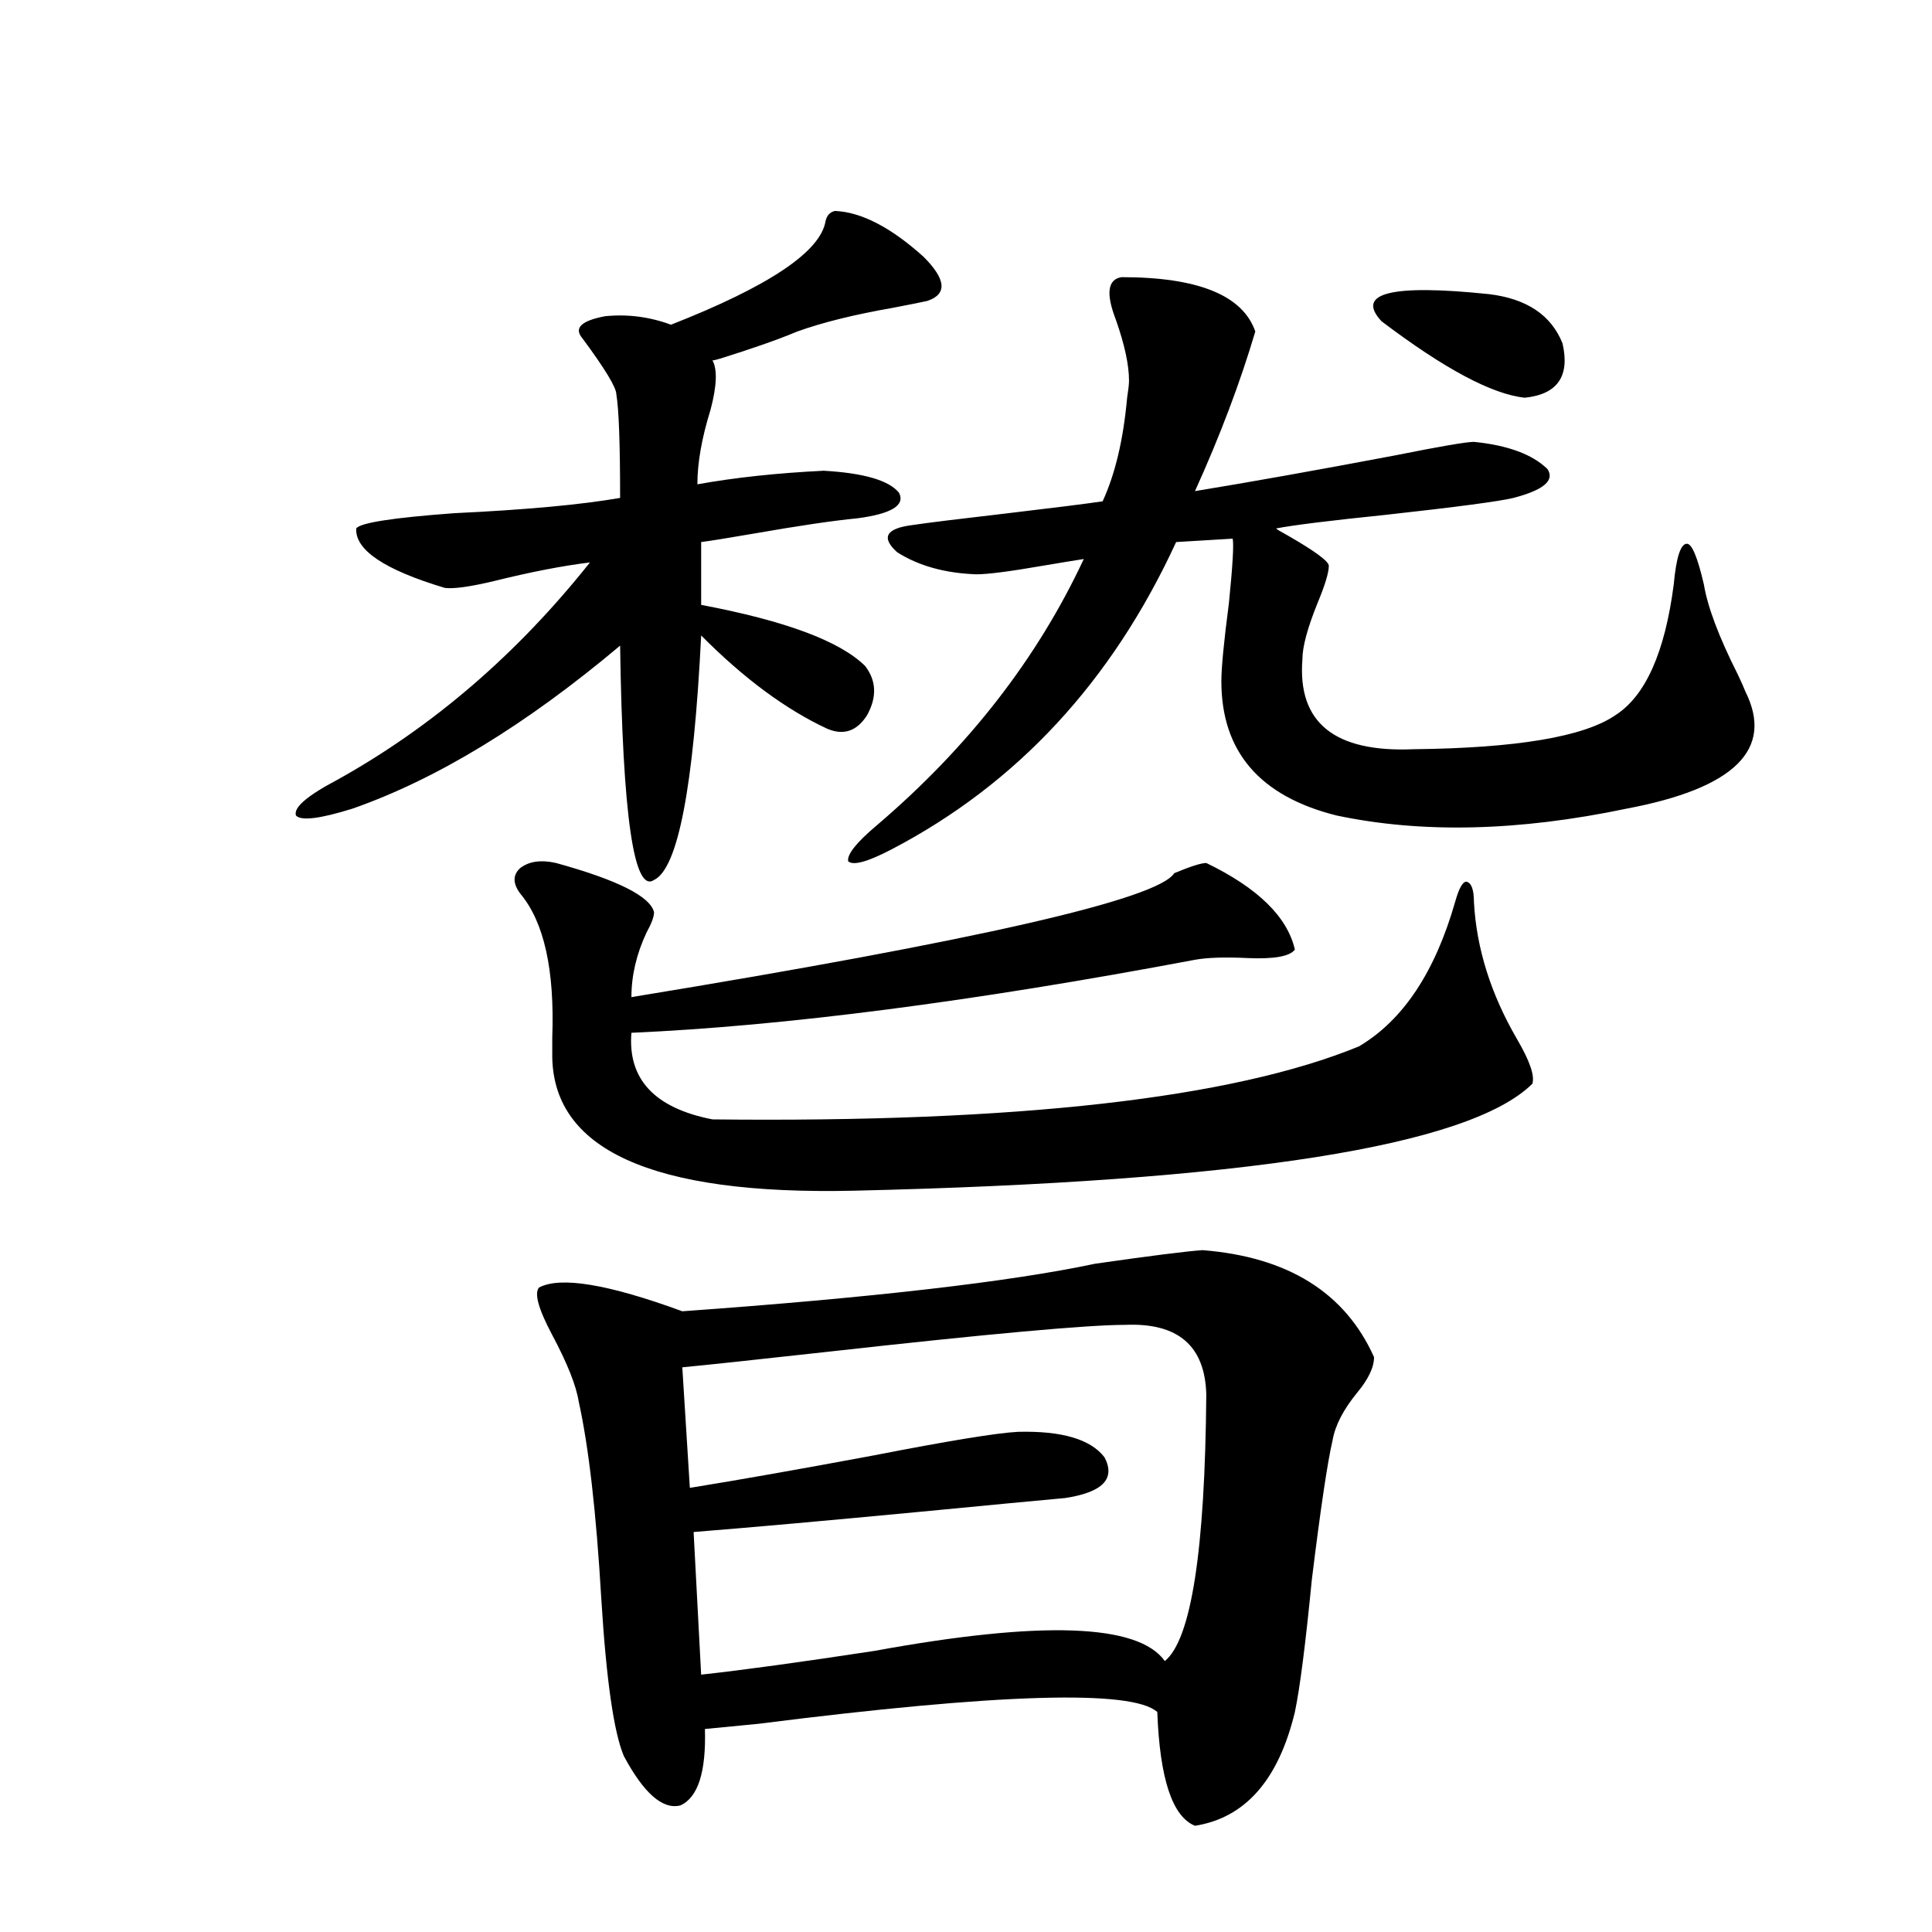
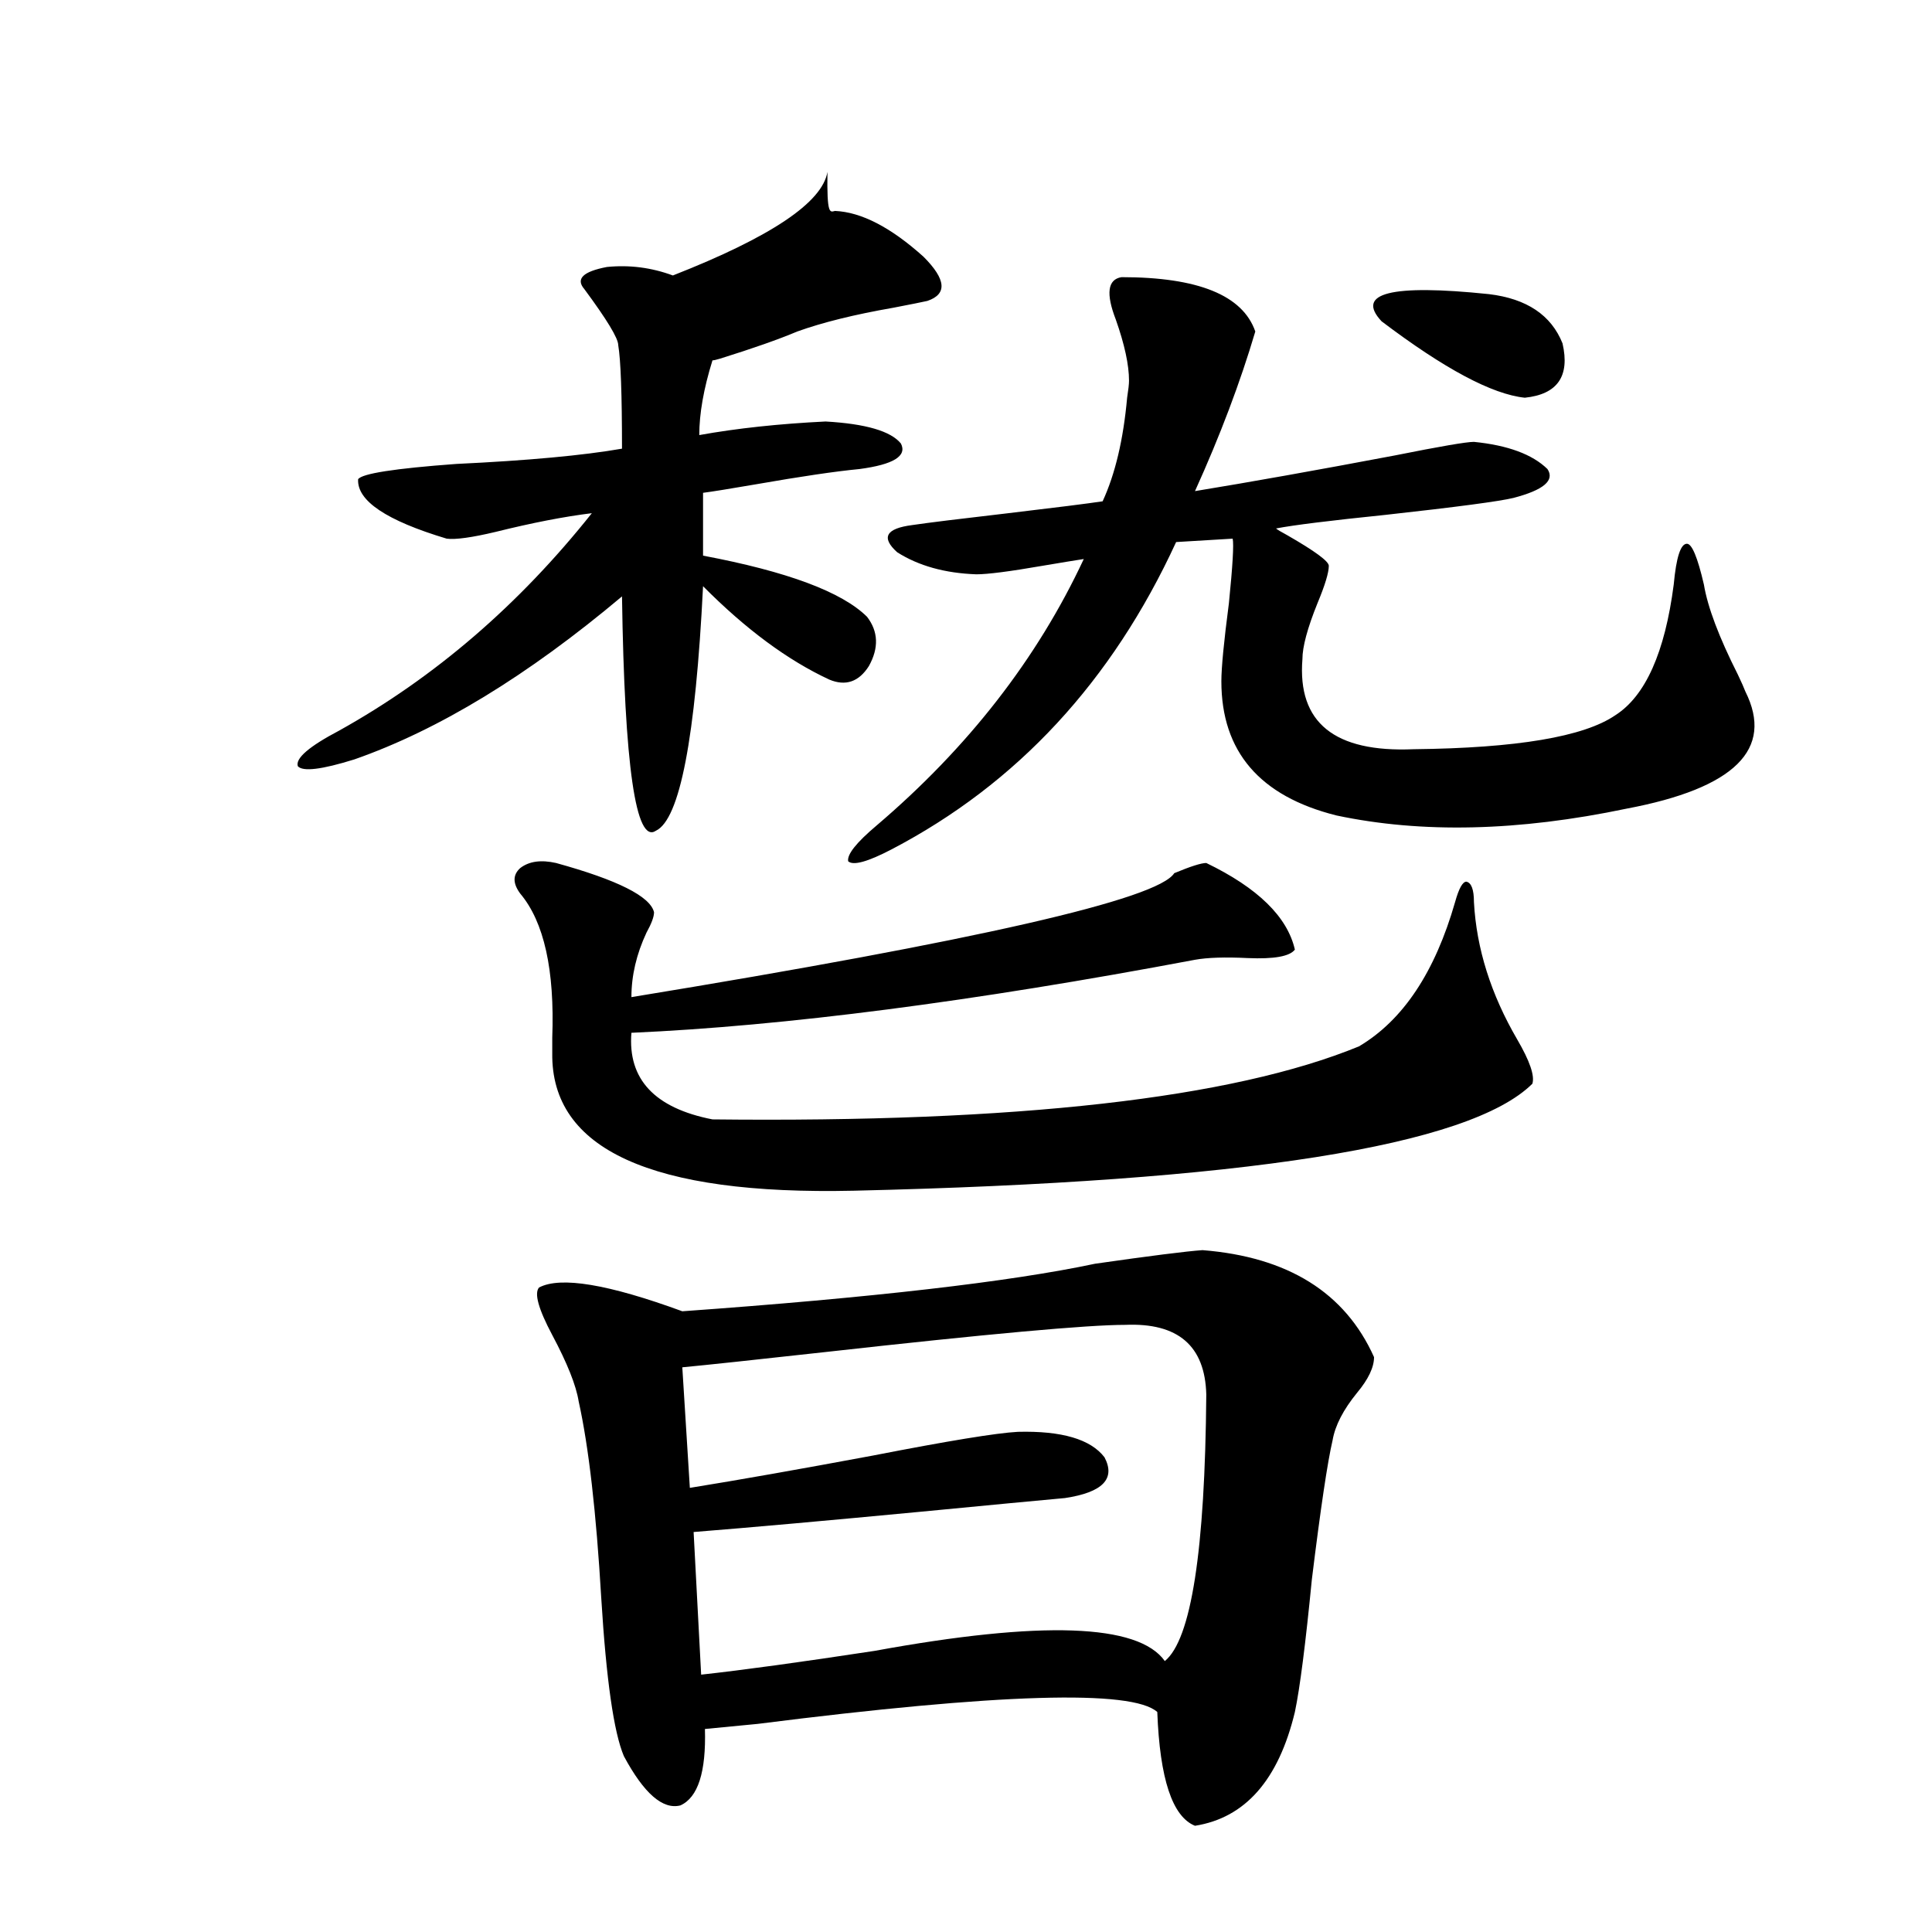
<svg xmlns="http://www.w3.org/2000/svg" version="1.1" id="图层_1" x="0px" y="0px" width="1000px" height="1000px" viewBox="0 0 1000 1000" enable-background="new 0 0 1000 1000" xml:space="preserve">
-   <path d="M432.185,109.18c13.658,0.591,28.932,8.501,45.853,23.73c11.707,11.729,12.347,19.336,1.951,22.852  c-2.607,0.591-8.46,1.758-17.561,3.516c-20.167,3.516-36.752,7.622-49.755,12.305c-9.756,4.106-23.094,8.789-39.999,14.063  c-1.951,0.591-3.262,0.879-3.902,0.879c2.591,4.697,2.271,13.184-0.976,25.488c-4.558,14.653-6.829,27.549-6.829,38.672  c19.512-3.516,41.295-5.85,65.364-7.031c20.807,1.182,33.81,4.985,39.023,11.426c3.247,6.455-3.902,10.85-21.463,13.184  c-12.363,1.182-30.243,3.818-53.657,7.91c-13.658,2.349-22.774,3.818-27.316,4.395v32.52c43.566,8.213,71.858,18.76,84.876,31.641  c5.854,7.622,6.174,16.123,0.976,25.488c-5.213,8.213-12.042,10.547-20.487,7.031c-21.463-9.956-43.261-26.064-65.364-48.34  c-3.902,78.525-12.042,120.713-24.39,126.563c-10.411,7.031-16.265-33.398-17.561-121.289  c-48.779,41.021-94.967,69.146-138.533,84.375c-16.92,5.273-26.676,6.455-29.268,3.516c-1.311-4.092,5.854-10.244,21.463-18.457  c49.419-27.534,93.001-65.039,130.729-112.5c-14.314,1.758-30.899,4.985-49.755,9.668c-12.363,2.939-20.823,4.106-25.365,3.516  c-31.219-9.365-46.508-19.624-45.853-30.762c1.951-2.925,18.856-5.562,50.73-7.91c37.072-1.758,65.684-4.395,85.852-7.91  c0-28.125-0.656-45.991-1.951-53.613c0-3.516-5.854-13.184-17.561-29.004c-4.558-5.273-0.656-9.077,11.707-11.426  c11.707-1.167,23.079,0.303,34.146,4.395c50.73-19.912,77.391-37.793,79.998-53.613C427.947,111.528,429.578,109.771,432.185,109.18  z M287.798,446.68c31.859,8.789,48.779,17.29,50.73,25.488c0,2.349-1.311,5.864-3.902,10.547  c-5.213,11.138-7.805,22.275-7.805,33.398c178.852-29.292,272.509-50.674,280.969-64.16c8.445-3.516,13.978-5.273,16.585-5.273  c26.661,12.896,41.95,27.837,45.853,44.824c-2.607,3.516-10.731,4.985-24.39,4.395c-11.707-0.576-20.823-0.288-27.316,0.879  c-115.119,21.685-212.358,34.277-291.7,37.793c-1.951,24.033,12.027,38.975,41.95,44.824  c157.389,1.758,268.927-10.835,334.626-37.793c22.759-13.472,39.344-38.369,49.755-74.707c1.951-7.031,3.902-10.547,5.854-10.547  c2.592,0.591,3.902,4.106,3.902,10.547c1.296,24.033,8.78,47.764,22.438,71.191c6.494,11.138,9.1,18.76,7.805,22.852  c-32.53,32.231-149.6,50.688-351.211,55.371c-104.723,2.349-156.749-21.382-156.094-71.191c0-1.758,0-4.395,0-7.91  c1.296-35.156-4.238-60.054-16.585-74.707c-3.902-5.273-3.902-9.668,0-13.184C273.805,445.801,279.994,444.922,287.798,446.68z   M622.424,647.07c44.221,3.516,73.809,21.973,88.778,55.371c0,5.273-2.927,11.426-8.78,18.457  c-7.164,8.789-11.387,17.002-12.683,24.609c-2.607,11.138-6.189,35.156-10.731,72.07c-3.262,33.398-6.189,56.25-8.78,68.555  c-8.46,35.156-25.7,54.781-51.706,58.887c-11.707-4.696-18.216-24.32-19.512-58.887c-13.018-11.728-81.949-9.668-206.824,6.152  c-12.363,1.168-21.463,2.047-27.316,2.637c0.64,22.262-3.582,35.445-12.683,39.551c-9.116,2.335-18.872-6.152-29.268-25.488  c-5.213-12.305-9.116-39.551-11.707-81.738c-2.607-44.521-6.509-78.511-11.707-101.953c-1.311-8.198-5.854-19.624-13.658-34.277  c-7.165-13.472-9.436-21.67-6.829-24.609c11.052-5.85,35.761-1.758,74.145,12.305c98.199-7.031,169.417-15.229,213.653-24.609  C595.428,650.01,613.964,647.661,622.424,647.07z M582.425,685.742c-19.512,0-71.218,4.697-155.118,14.063  c-37.072,4.106-61.797,6.743-74.145,7.91l3.902,62.402c25.365-4.092,56.904-9.668,94.632-16.699  c39.023-7.607,64.053-11.714,75.12-12.305c22.759-0.576,37.713,3.818,44.877,13.184c5.854,11.138-0.976,18.169-20.487,21.094  c-13.018,1.182-37.728,3.516-74.145,7.031c-49.435,4.697-88.778,8.213-118.046,10.547l3.902,73.828  c21.463-2.348,51.371-6.454,89.754-12.305c86.492-15.82,136.582-14.063,150.24,5.273c13.658-11.137,20.807-57.129,21.463-137.988  C623.72,696.592,609.742,684.575,582.425,685.742z M580.474,143.457c39.664,0,62.758,9.38,69.267,28.125  c-7.805,26.367-18.216,53.916-31.219,82.617c28.612-4.683,63.078-10.835,103.412-18.457c23.414-4.683,37.072-7.031,40.975-7.031  c17.561,1.758,30.243,6.455,38.048,14.063c3.902,5.864-1.951,10.85-17.561,14.941c-7.164,1.758-29.268,4.697-66.34,8.789  c-28.627,2.939-47.484,5.273-56.584,7.031c0.64,0.591,2.592,1.758,5.854,3.516c14.299,8.213,21.463,13.486,21.463,15.82  c0,3.516-1.951,9.971-5.854,19.336c-5.213,12.896-7.805,22.563-7.805,29.004c-2.607,32.822,16.585,48.34,57.56,46.582  c53.322-0.576,88.123-6.44,104.388-17.578c15.609-9.956,25.685-32.52,30.243-67.676c1.296-14.063,3.567-21.094,6.829-21.094  c2.592,0,5.518,7.031,8.78,21.094c1.951,11.729,7.805,27.246,17.561,46.582c1.951,4.106,3.247,7.031,3.902,8.789  c14.954,29.883-5.533,50.098-61.462,60.645c-55.944,11.729-106.019,12.896-150.24,3.516c-39.679-9.956-59.511-33.096-59.511-69.434  c0-7.031,1.296-20.503,3.902-40.43c1.951-19.336,2.592-30.459,1.951-33.398l-29.268,1.758  c-33.17,72.07-82.284,125.107-147.313,159.082c-12.363,6.455-19.847,8.501-22.438,6.152c-0.656-3.516,4.222-9.668,14.634-18.457  c47.468-40.43,83.245-86.421,107.314-137.988c-3.902,0.591-11.067,1.758-21.463,3.516c-16.92,2.939-28.292,4.395-34.146,4.395  c-16.265-0.576-29.923-4.395-40.975-11.426c-8.46-7.607-5.854-12.305,7.805-14.063c7.805-1.167,24.39-3.213,49.755-6.152  c24.71-2.925,40.975-4.971,48.779-6.152c6.494-14.063,10.731-31.929,12.683-53.613c0.64-4.092,0.976-7.031,0.976-8.789  c0-8.198-2.286-18.745-6.829-31.641C572.334,151.958,573.31,144.639,580.474,143.457z M770.713,152.246  c19.512,2.349,32.194,10.85,38.048,25.488c3.902,17.002-2.607,26.367-19.512,28.125c-16.92-1.758-41.63-14.941-74.145-39.551  C701.447,151.67,719.983,146.973,770.713,152.246z" />
+   <path d="M432.185,109.18c13.658,0.591,28.932,8.501,45.853,23.73c11.707,11.729,12.347,19.336,1.951,22.852  c-2.607,0.591-8.46,1.758-17.561,3.516c-20.167,3.516-36.752,7.622-49.755,12.305c-9.756,4.106-23.094,8.789-39.999,14.063  c-1.951,0.591-3.262,0.879-3.902,0.879c-4.558,14.653-6.829,27.549-6.829,38.672  c19.512-3.516,41.295-5.85,65.364-7.031c20.807,1.182,33.81,4.985,39.023,11.426c3.247,6.455-3.902,10.85-21.463,13.184  c-12.363,1.182-30.243,3.818-53.657,7.91c-13.658,2.349-22.774,3.818-27.316,4.395v32.52c43.566,8.213,71.858,18.76,84.876,31.641  c5.854,7.622,6.174,16.123,0.976,25.488c-5.213,8.213-12.042,10.547-20.487,7.031c-21.463-9.956-43.261-26.064-65.364-48.34  c-3.902,78.525-12.042,120.713-24.39,126.563c-10.411,7.031-16.265-33.398-17.561-121.289  c-48.779,41.021-94.967,69.146-138.533,84.375c-16.92,5.273-26.676,6.455-29.268,3.516c-1.311-4.092,5.854-10.244,21.463-18.457  c49.419-27.534,93.001-65.039,130.729-112.5c-14.314,1.758-30.899,4.985-49.755,9.668c-12.363,2.939-20.823,4.106-25.365,3.516  c-31.219-9.365-46.508-19.624-45.853-30.762c1.951-2.925,18.856-5.562,50.73-7.91c37.072-1.758,65.684-4.395,85.852-7.91  c0-28.125-0.656-45.991-1.951-53.613c0-3.516-5.854-13.184-17.561-29.004c-4.558-5.273-0.656-9.077,11.707-11.426  c11.707-1.167,23.079,0.303,34.146,4.395c50.73-19.912,77.391-37.793,79.998-53.613C427.947,111.528,429.578,109.771,432.185,109.18  z M287.798,446.68c31.859,8.789,48.779,17.29,50.73,25.488c0,2.349-1.311,5.864-3.902,10.547  c-5.213,11.138-7.805,22.275-7.805,33.398c178.852-29.292,272.509-50.674,280.969-64.16c8.445-3.516,13.978-5.273,16.585-5.273  c26.661,12.896,41.95,27.837,45.853,44.824c-2.607,3.516-10.731,4.985-24.39,4.395c-11.707-0.576-20.823-0.288-27.316,0.879  c-115.119,21.685-212.358,34.277-291.7,37.793c-1.951,24.033,12.027,38.975,41.95,44.824  c157.389,1.758,268.927-10.835,334.626-37.793c22.759-13.472,39.344-38.369,49.755-74.707c1.951-7.031,3.902-10.547,5.854-10.547  c2.592,0.591,3.902,4.106,3.902,10.547c1.296,24.033,8.78,47.764,22.438,71.191c6.494,11.138,9.1,18.76,7.805,22.852  c-32.53,32.231-149.6,50.688-351.211,55.371c-104.723,2.349-156.749-21.382-156.094-71.191c0-1.758,0-4.395,0-7.91  c1.296-35.156-4.238-60.054-16.585-74.707c-3.902-5.273-3.902-9.668,0-13.184C273.805,445.801,279.994,444.922,287.798,446.68z   M622.424,647.07c44.221,3.516,73.809,21.973,88.778,55.371c0,5.273-2.927,11.426-8.78,18.457  c-7.164,8.789-11.387,17.002-12.683,24.609c-2.607,11.138-6.189,35.156-10.731,72.07c-3.262,33.398-6.189,56.25-8.78,68.555  c-8.46,35.156-25.7,54.781-51.706,58.887c-11.707-4.696-18.216-24.32-19.512-58.887c-13.018-11.728-81.949-9.668-206.824,6.152  c-12.363,1.168-21.463,2.047-27.316,2.637c0.64,22.262-3.582,35.445-12.683,39.551c-9.116,2.335-18.872-6.152-29.268-25.488  c-5.213-12.305-9.116-39.551-11.707-81.738c-2.607-44.521-6.509-78.511-11.707-101.953c-1.311-8.198-5.854-19.624-13.658-34.277  c-7.165-13.472-9.436-21.67-6.829-24.609c11.052-5.85,35.761-1.758,74.145,12.305c98.199-7.031,169.417-15.229,213.653-24.609  C595.428,650.01,613.964,647.661,622.424,647.07z M582.425,685.742c-19.512,0-71.218,4.697-155.118,14.063  c-37.072,4.106-61.797,6.743-74.145,7.91l3.902,62.402c25.365-4.092,56.904-9.668,94.632-16.699  c39.023-7.607,64.053-11.714,75.12-12.305c22.759-0.576,37.713,3.818,44.877,13.184c5.854,11.138-0.976,18.169-20.487,21.094  c-13.018,1.182-37.728,3.516-74.145,7.031c-49.435,4.697-88.778,8.213-118.046,10.547l3.902,73.828  c21.463-2.348,51.371-6.454,89.754-12.305c86.492-15.82,136.582-14.063,150.24,5.273c13.658-11.137,20.807-57.129,21.463-137.988  C623.72,696.592,609.742,684.575,582.425,685.742z M580.474,143.457c39.664,0,62.758,9.38,69.267,28.125  c-7.805,26.367-18.216,53.916-31.219,82.617c28.612-4.683,63.078-10.835,103.412-18.457c23.414-4.683,37.072-7.031,40.975-7.031  c17.561,1.758,30.243,6.455,38.048,14.063c3.902,5.864-1.951,10.85-17.561,14.941c-7.164,1.758-29.268,4.697-66.34,8.789  c-28.627,2.939-47.484,5.273-56.584,7.031c0.64,0.591,2.592,1.758,5.854,3.516c14.299,8.213,21.463,13.486,21.463,15.82  c0,3.516-1.951,9.971-5.854,19.336c-5.213,12.896-7.805,22.563-7.805,29.004c-2.607,32.822,16.585,48.34,57.56,46.582  c53.322-0.576,88.123-6.44,104.388-17.578c15.609-9.956,25.685-32.52,30.243-67.676c1.296-14.063,3.567-21.094,6.829-21.094  c2.592,0,5.518,7.031,8.78,21.094c1.951,11.729,7.805,27.246,17.561,46.582c1.951,4.106,3.247,7.031,3.902,8.789  c14.954,29.883-5.533,50.098-61.462,60.645c-55.944,11.729-106.019,12.896-150.24,3.516c-39.679-9.956-59.511-33.096-59.511-69.434  c0-7.031,1.296-20.503,3.902-40.43c1.951-19.336,2.592-30.459,1.951-33.398l-29.268,1.758  c-33.17,72.07-82.284,125.107-147.313,159.082c-12.363,6.455-19.847,8.501-22.438,6.152c-0.656-3.516,4.222-9.668,14.634-18.457  c47.468-40.43,83.245-86.421,107.314-137.988c-3.902,0.591-11.067,1.758-21.463,3.516c-16.92,2.939-28.292,4.395-34.146,4.395  c-16.265-0.576-29.923-4.395-40.975-11.426c-8.46-7.607-5.854-12.305,7.805-14.063c7.805-1.167,24.39-3.213,49.755-6.152  c24.71-2.925,40.975-4.971,48.779-6.152c6.494-14.063,10.731-31.929,12.683-53.613c0.64-4.092,0.976-7.031,0.976-8.789  c0-8.198-2.286-18.745-6.829-31.641C572.334,151.958,573.31,144.639,580.474,143.457z M770.713,152.246  c19.512,2.349,32.194,10.85,38.048,25.488c3.902,17.002-2.607,26.367-19.512,28.125c-16.92-1.758-41.63-14.941-74.145-39.551  C701.447,151.67,719.983,146.973,770.713,152.246z" />
</svg>